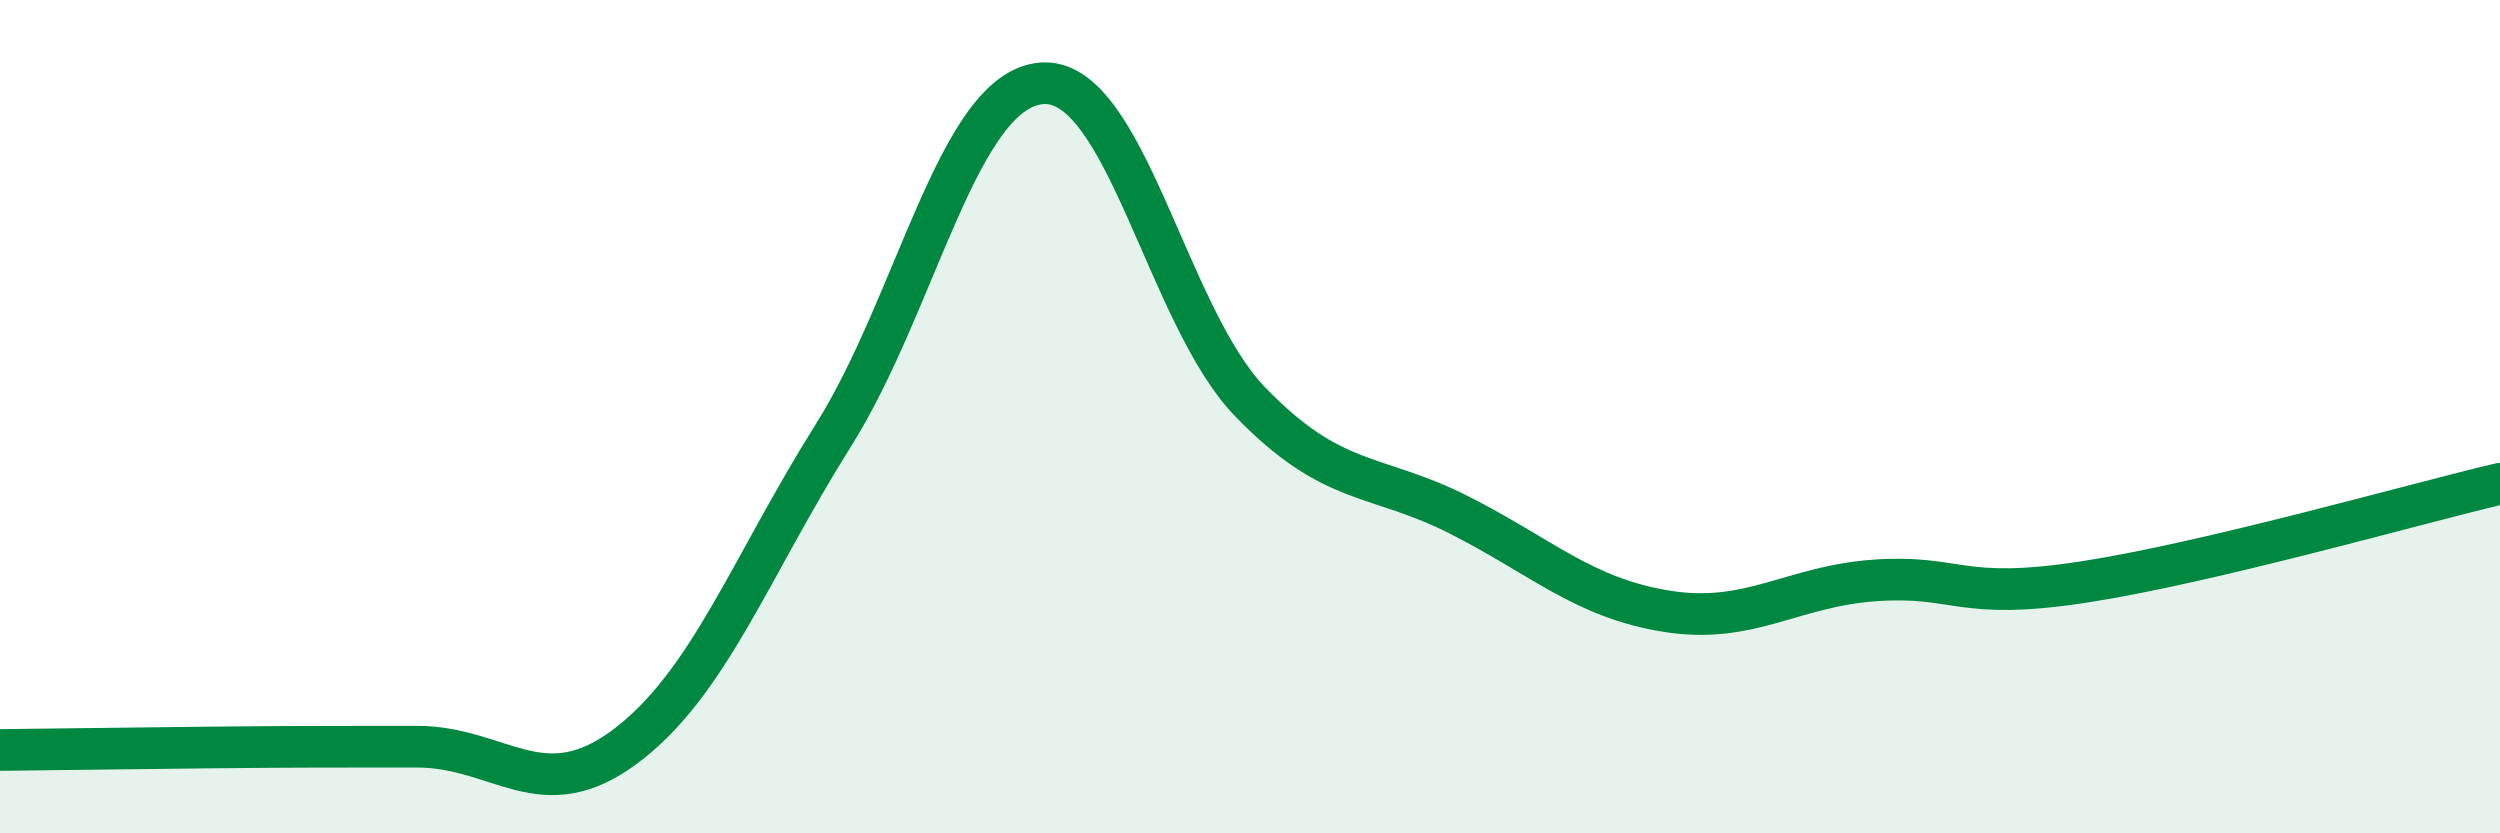
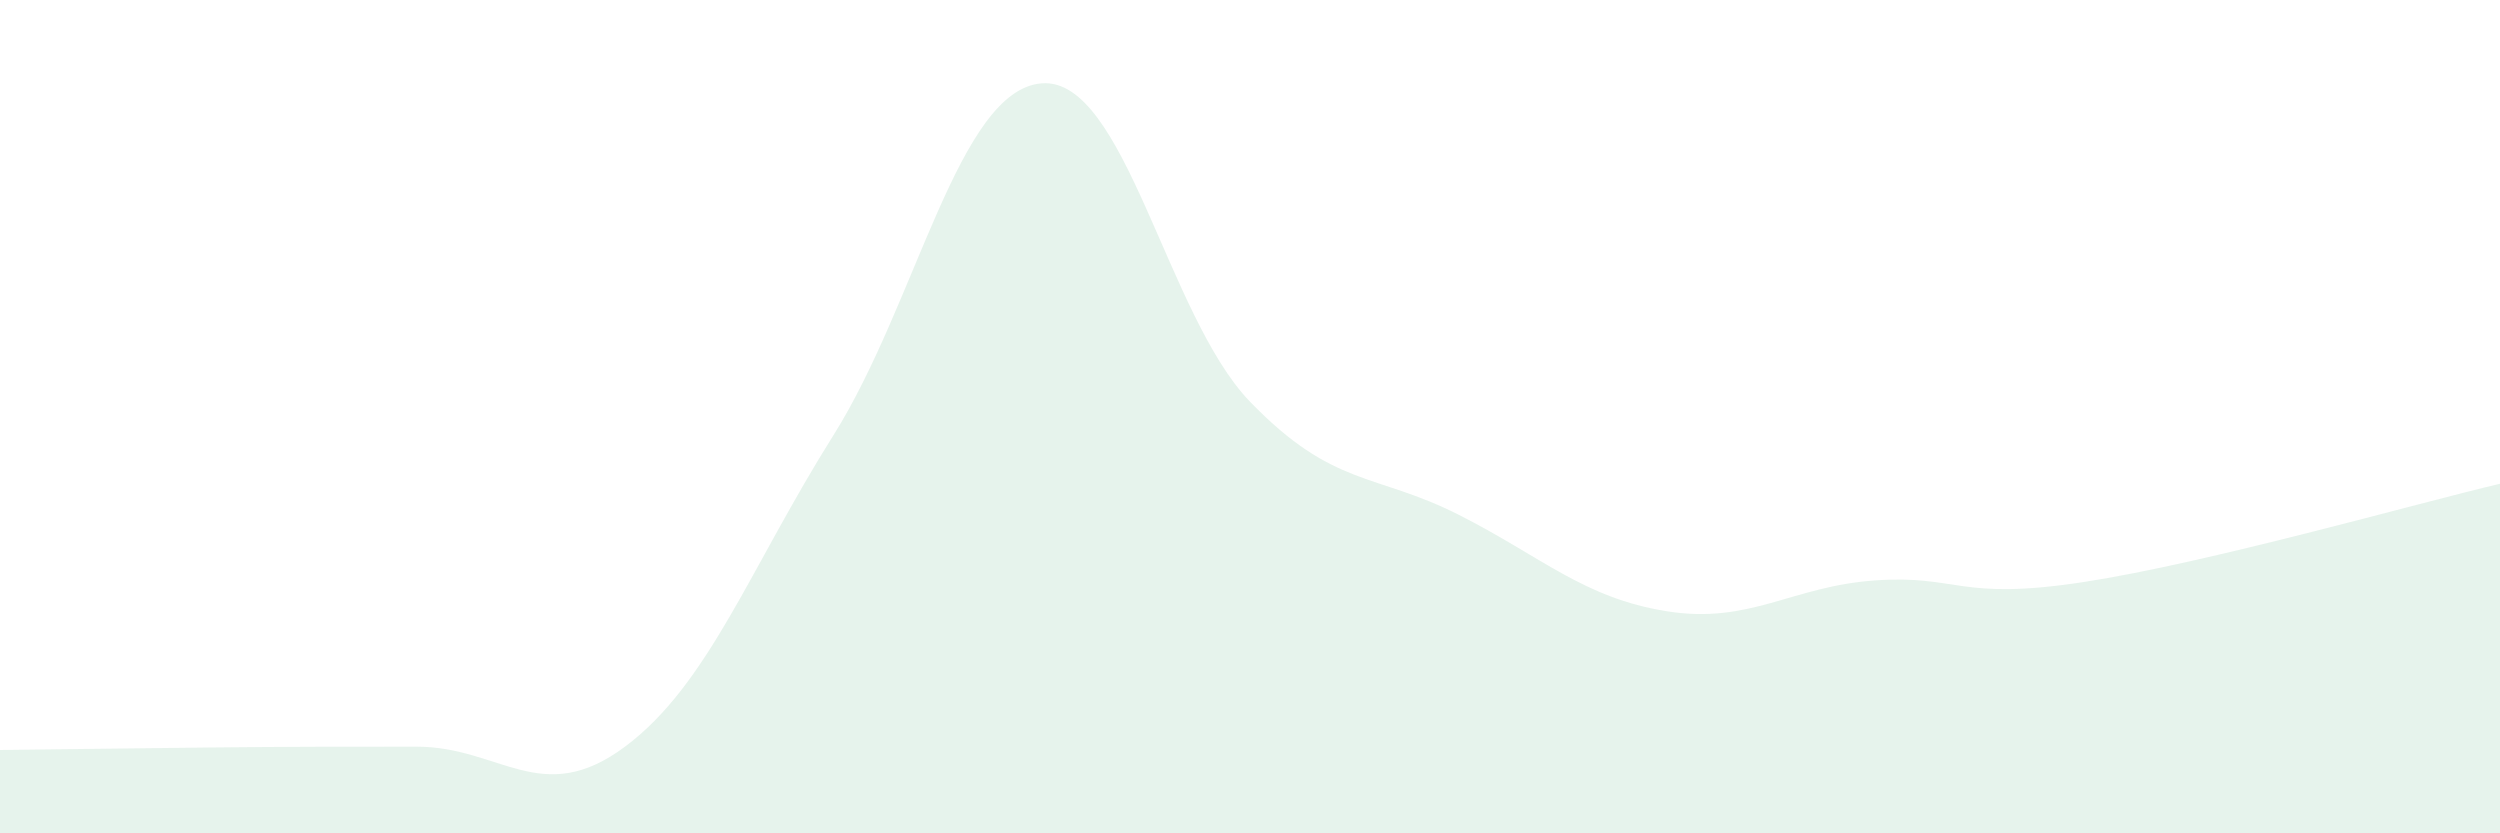
<svg xmlns="http://www.w3.org/2000/svg" width="60" height="20" viewBox="0 0 60 20">
  <path d="M 0,18 C 1,17.99 3,17.96 5,17.94 C 7,17.92 8,17.92 10,17.92 C 12,17.92 13,19.41 15,17.92 C 17,16.43 18,13.63 20,10.45 C 22,7.27 23,2.16 25,2 C 27,1.84 28,7.57 30,9.64 C 32,11.71 33,11.34 35,12.35 C 37,13.36 38,14.35 40,14.67 C 42,14.99 43,14.07 45,13.93 C 47,13.79 47,14.43 50,13.97 C 53,13.51 58,12.08 60,11.61L60 20L0 20Z" fill="#008740" opacity="0.1" stroke-linecap="round" stroke-linejoin="round" />
-   <path d="M 0,18 C 1,17.99 3,17.96 5,17.94 C 7,17.92 8,17.92 10,17.92 C 12,17.92 13,19.41 15,17.92 C 17,16.43 18,13.63 20,10.45 C 22,7.27 23,2.16 25,2 C 27,1.84 28,7.57 30,9.64 C 32,11.71 33,11.34 35,12.35 C 37,13.36 38,14.35 40,14.67 C 42,14.99 43,14.07 45,13.93 C 47,13.79 47,14.43 50,13.97 C 53,13.51 58,12.08 60,11.61" stroke="#008740" stroke-width="1" fill="none" stroke-linecap="round" stroke-linejoin="round" />
</svg>